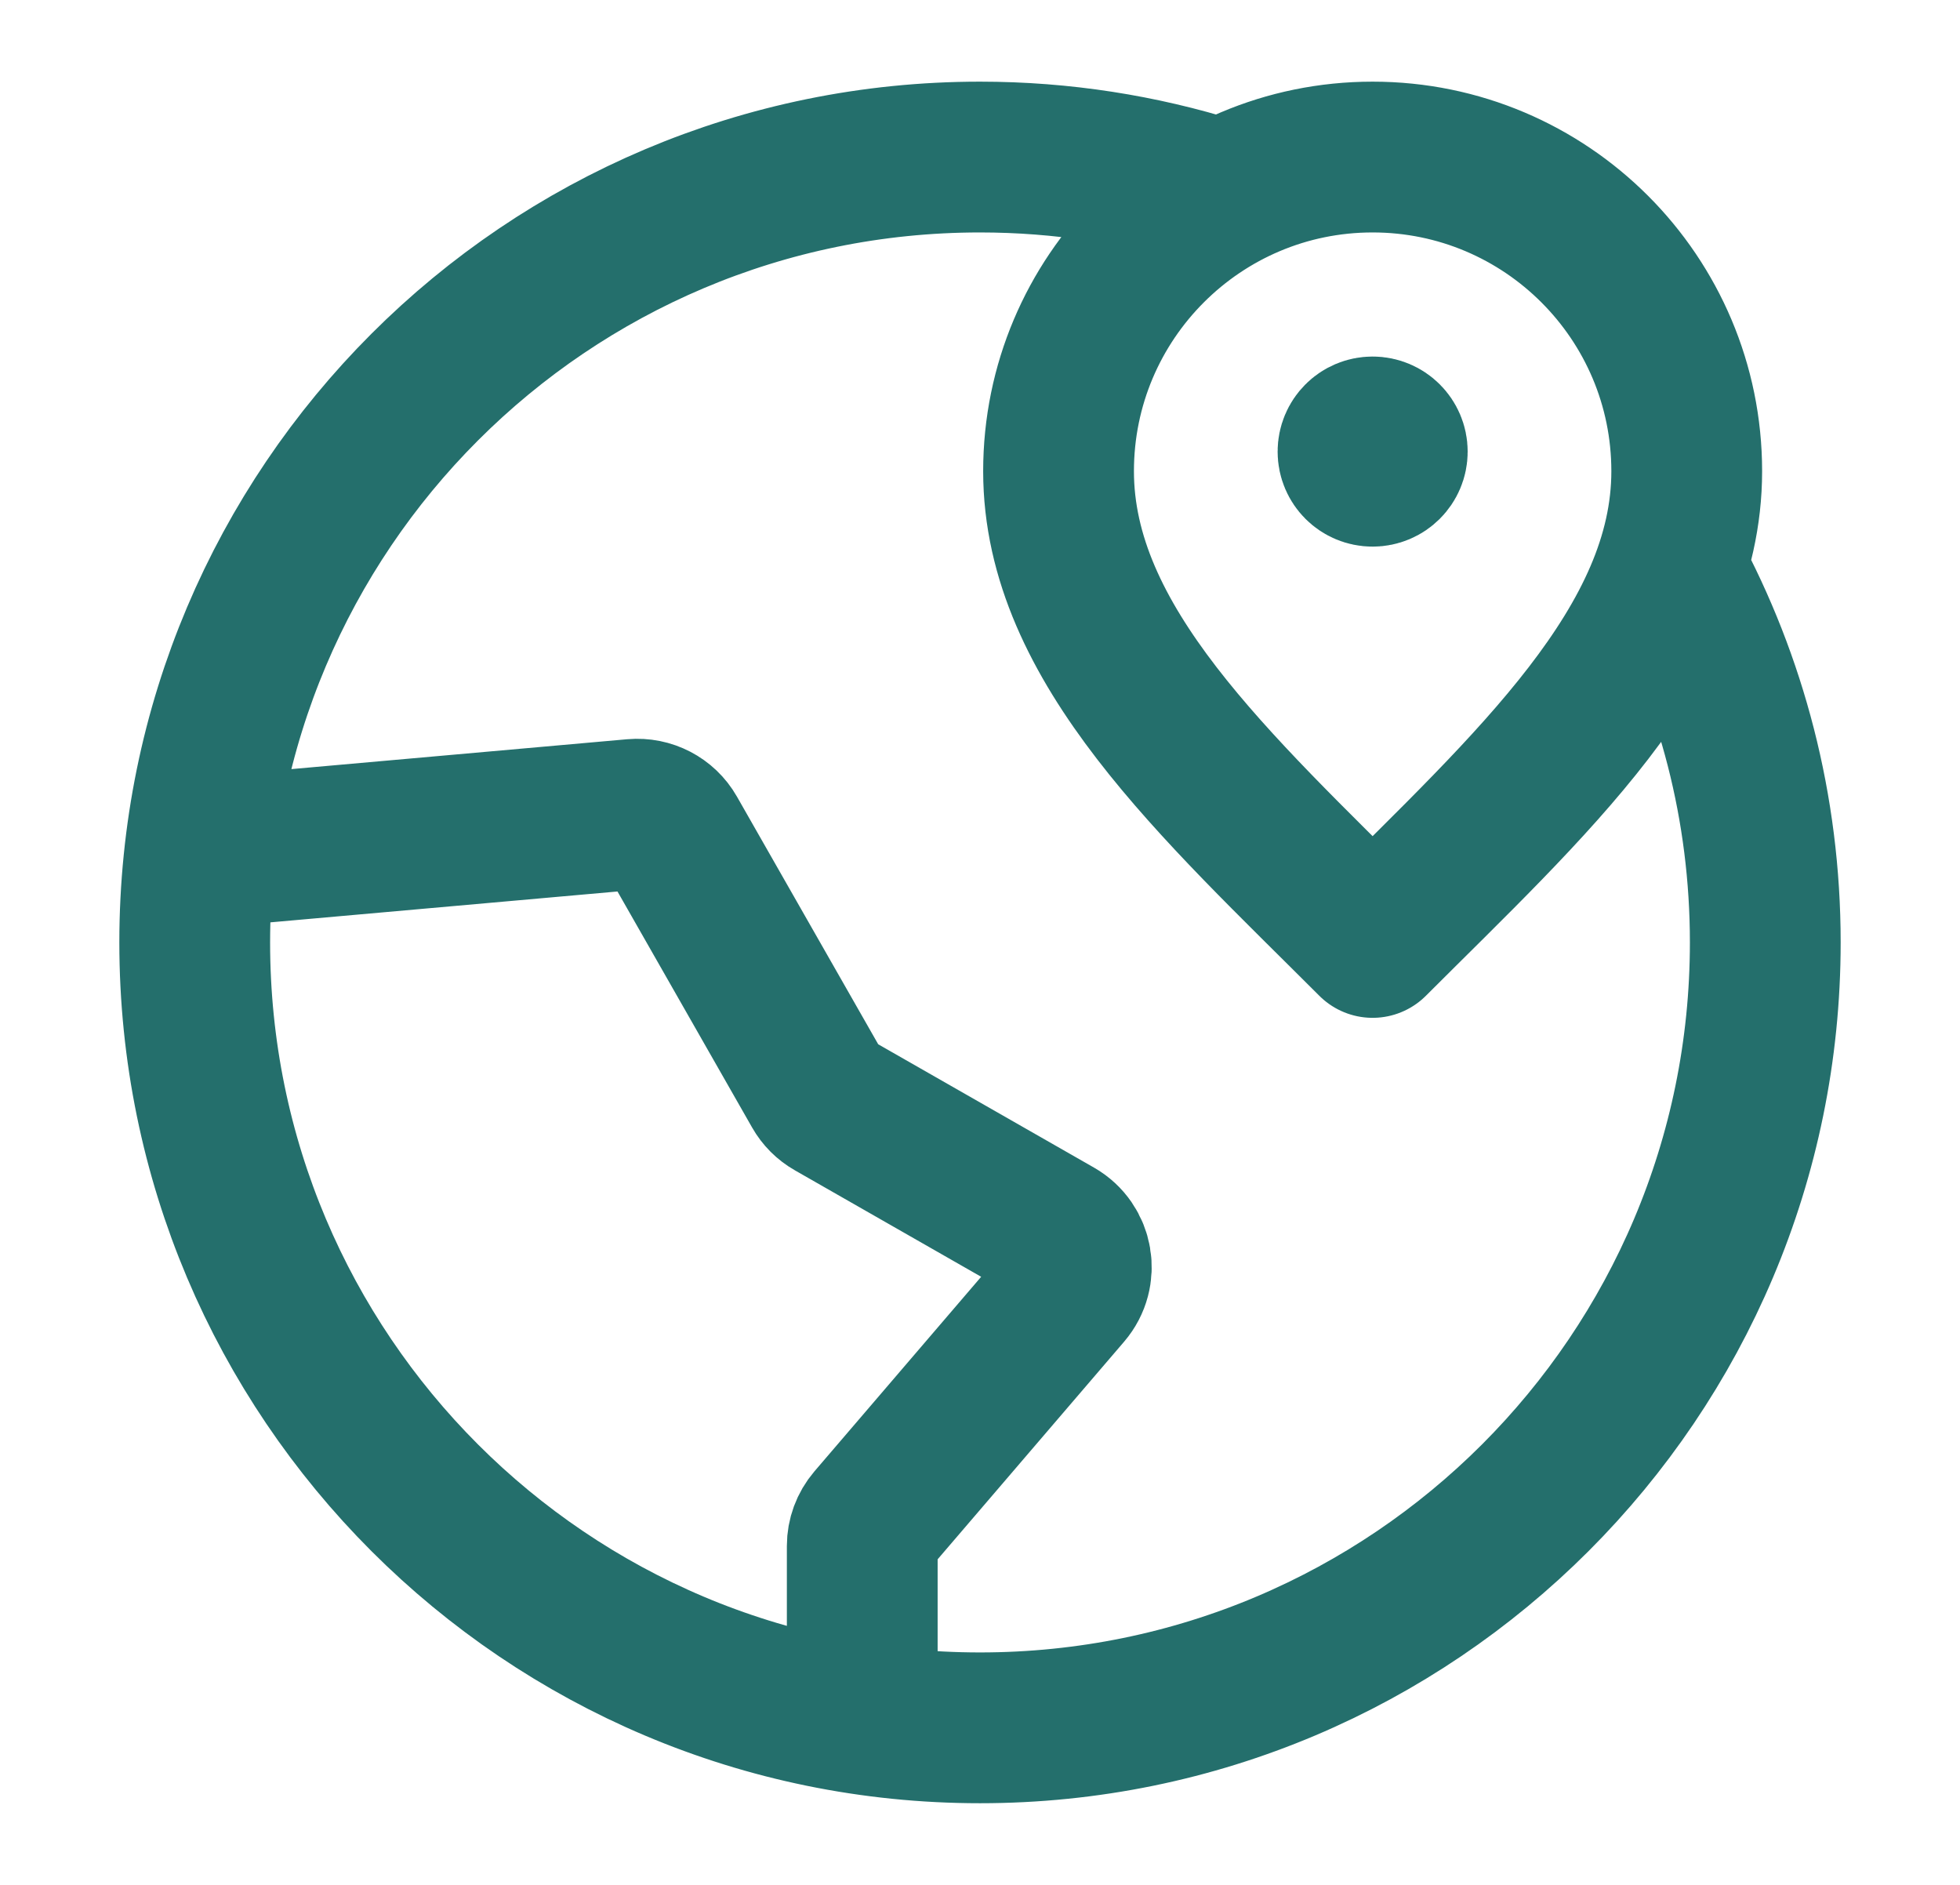
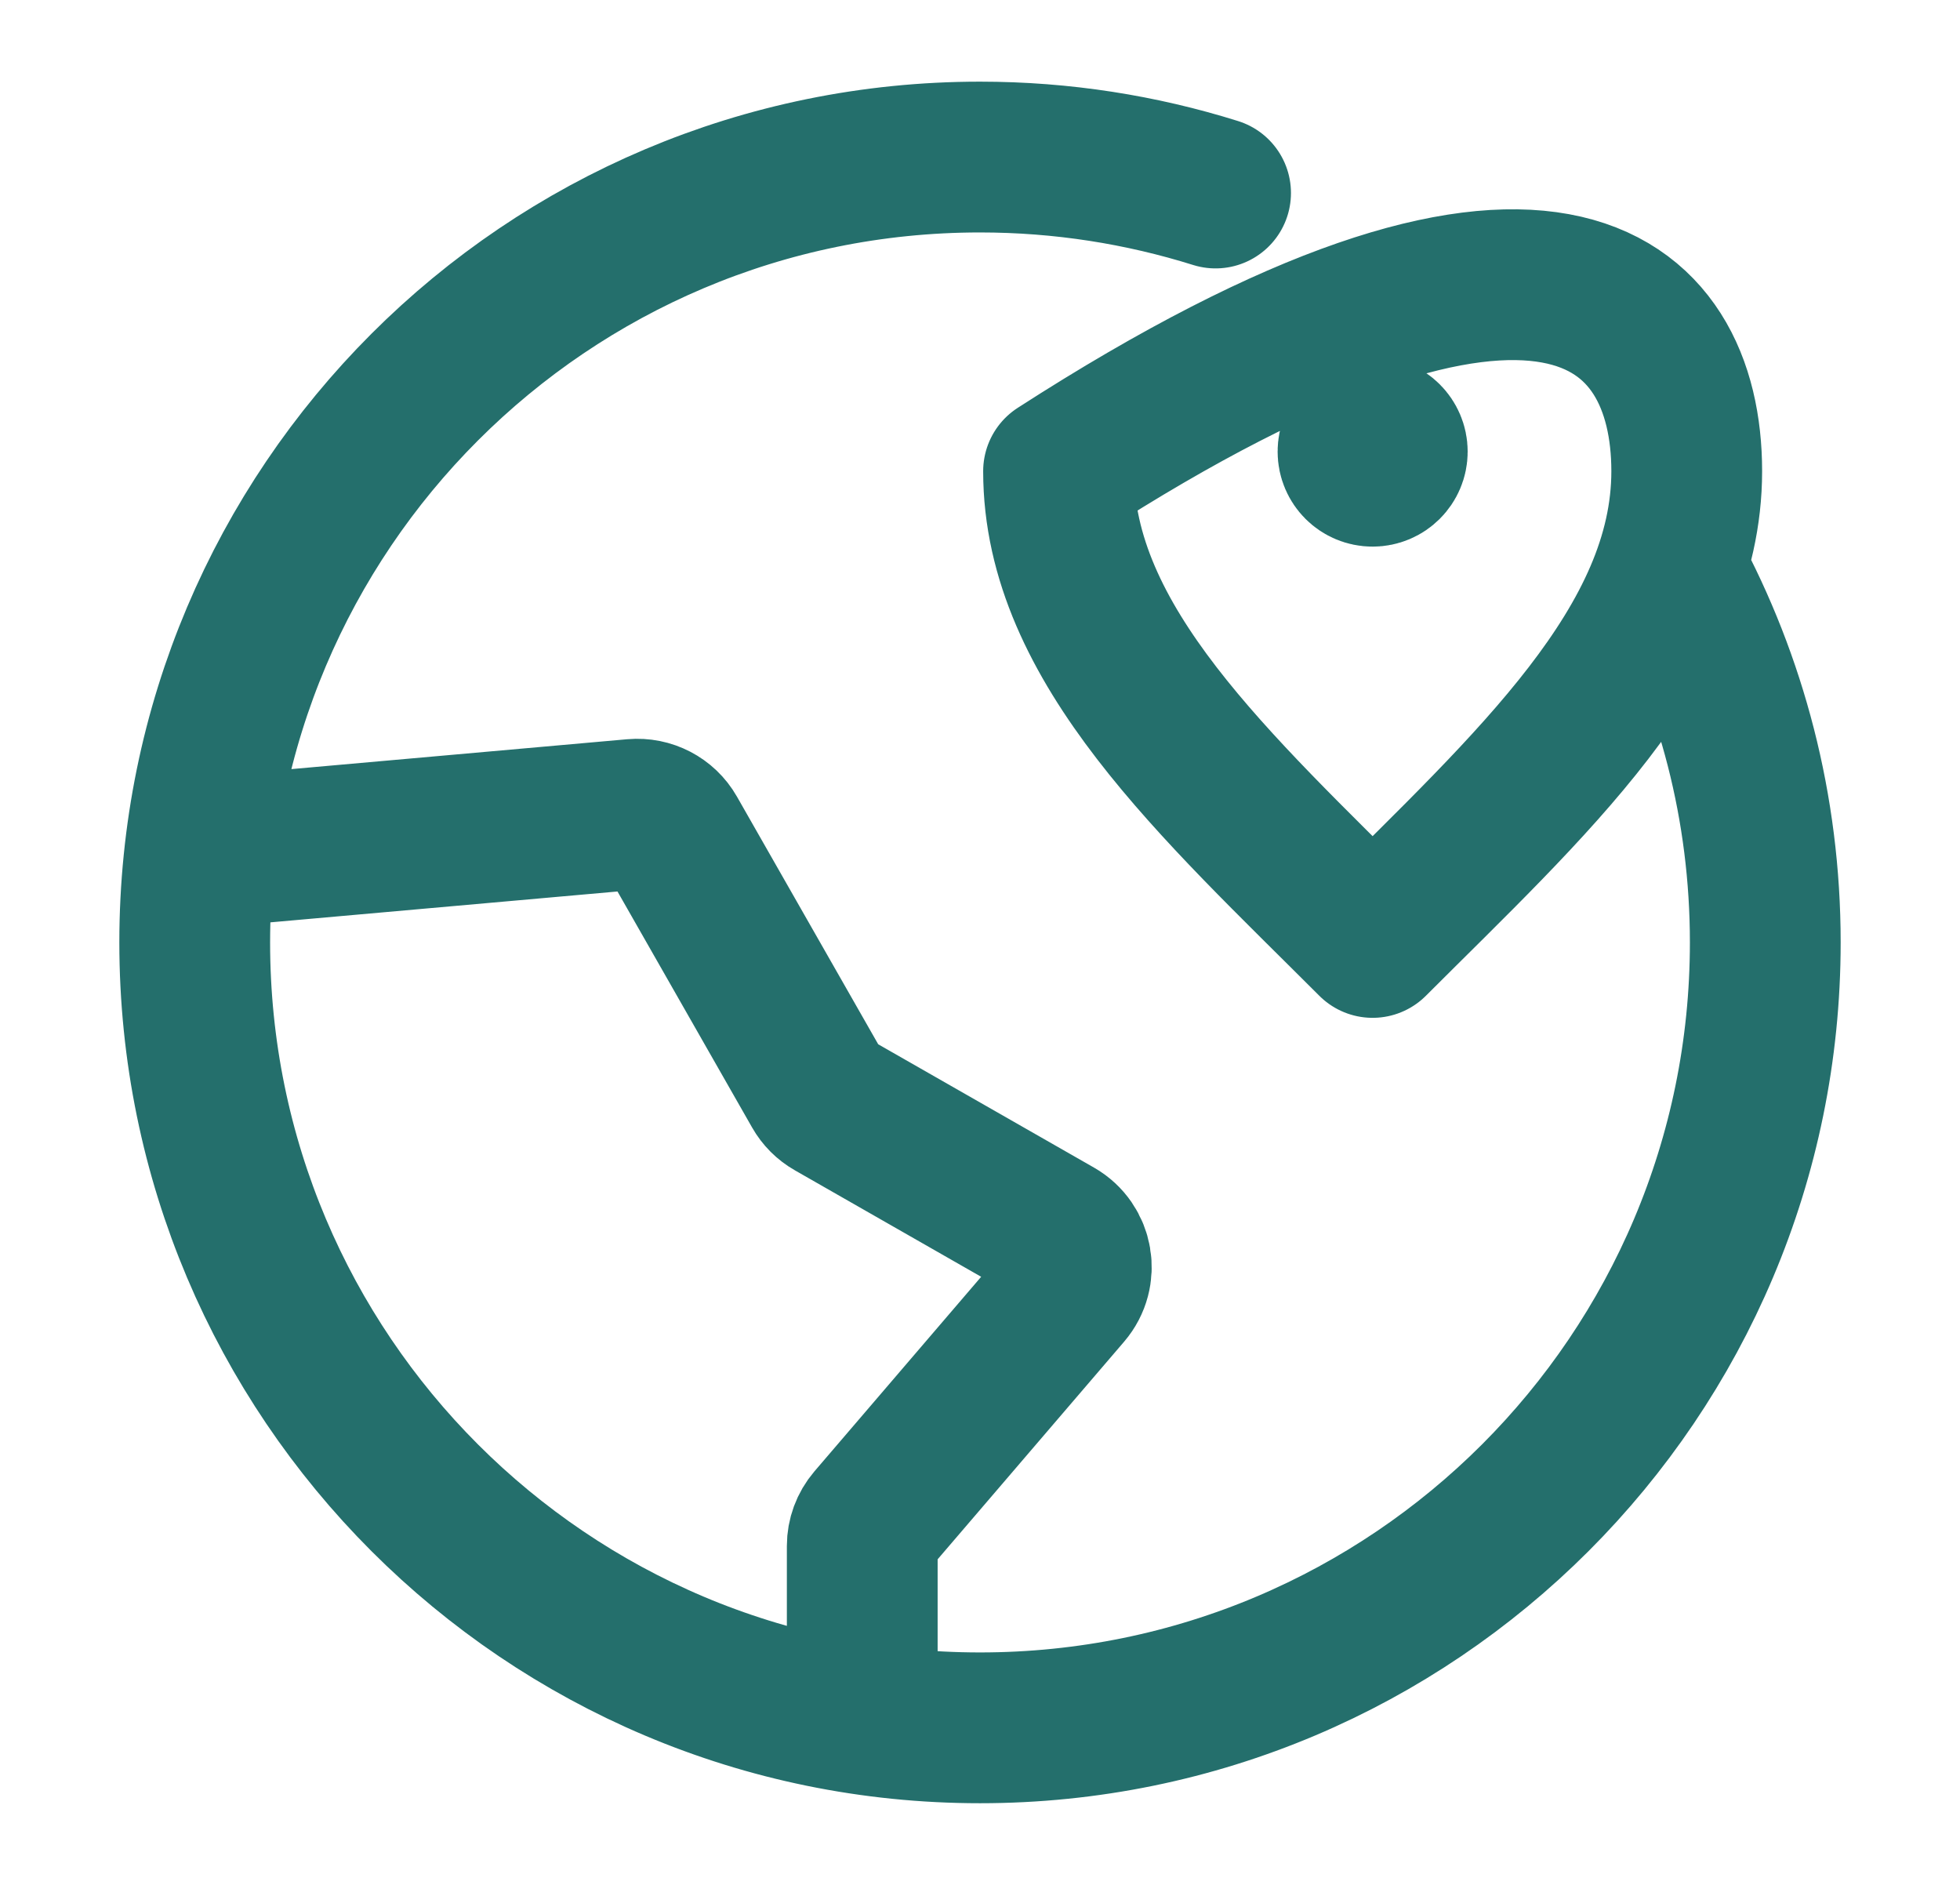
<svg xmlns="http://www.w3.org/2000/svg" width="26" height="25" viewBox="0 0 26 25" fill="none">
-   <path d="M16.125 2.56C15.138 2.251 14.089 2.083 13 2.083C7.247 2.083 2.583 6.747 2.583 12.5C2.583 18.253 7.247 22.917 13 22.917C18.753 22.917 23.417 18.253 23.417 12.5C23.417 10.713 22.967 9.032 22.174 7.562M18.208 5.99H18.213M11.438 22.8L11.438 20.505C11.438 20.381 11.482 20.261 11.563 20.166L14.152 17.145C14.365 16.897 14.299 16.516 14.015 16.354L11.04 14.654C10.959 14.608 10.892 14.541 10.846 14.46L8.907 11.061C8.806 10.884 8.611 10.783 8.408 10.801L2.65 11.313M22.375 6.25C22.375 8.551 20.292 10.417 18.208 12.5C16.125 10.417 14.042 8.551 14.042 6.25C14.042 3.949 15.907 2.083 18.208 2.083C20.509 2.083 22.375 3.949 22.375 6.25ZM18.469 5.99C18.469 6.134 18.352 6.25 18.208 6.25C18.064 6.25 17.948 6.134 17.948 5.99C17.948 5.846 18.064 5.729 18.208 5.729C18.352 5.729 18.469 5.846 18.469 5.99Z" stroke="#246F6C" stroke-width="2" stroke-linecap="round" stroke-linejoin="round" />
+   <path d="M16.125 2.56C15.138 2.251 14.089 2.083 13 2.083C7.247 2.083 2.583 6.747 2.583 12.5C2.583 18.253 7.247 22.917 13 22.917C18.753 22.917 23.417 18.253 23.417 12.5C23.417 10.713 22.967 9.032 22.174 7.562M18.208 5.99H18.213M11.438 22.8L11.438 20.505C11.438 20.381 11.482 20.261 11.563 20.166L14.152 17.145C14.365 16.897 14.299 16.516 14.015 16.354L11.04 14.654C10.959 14.608 10.892 14.541 10.846 14.46L8.907 11.061C8.806 10.884 8.611 10.783 8.408 10.801L2.65 11.313M22.375 6.25C22.375 8.551 20.292 10.417 18.208 12.5C16.125 10.417 14.042 8.551 14.042 6.25C20.509 2.083 22.375 3.949 22.375 6.25ZM18.469 5.99C18.469 6.134 18.352 6.25 18.208 6.25C18.064 6.25 17.948 6.134 17.948 5.99C17.948 5.846 18.064 5.729 18.208 5.729C18.352 5.729 18.469 5.846 18.469 5.99Z" stroke="#246F6C" stroke-width="2" stroke-linecap="round" stroke-linejoin="round" />
</svg>